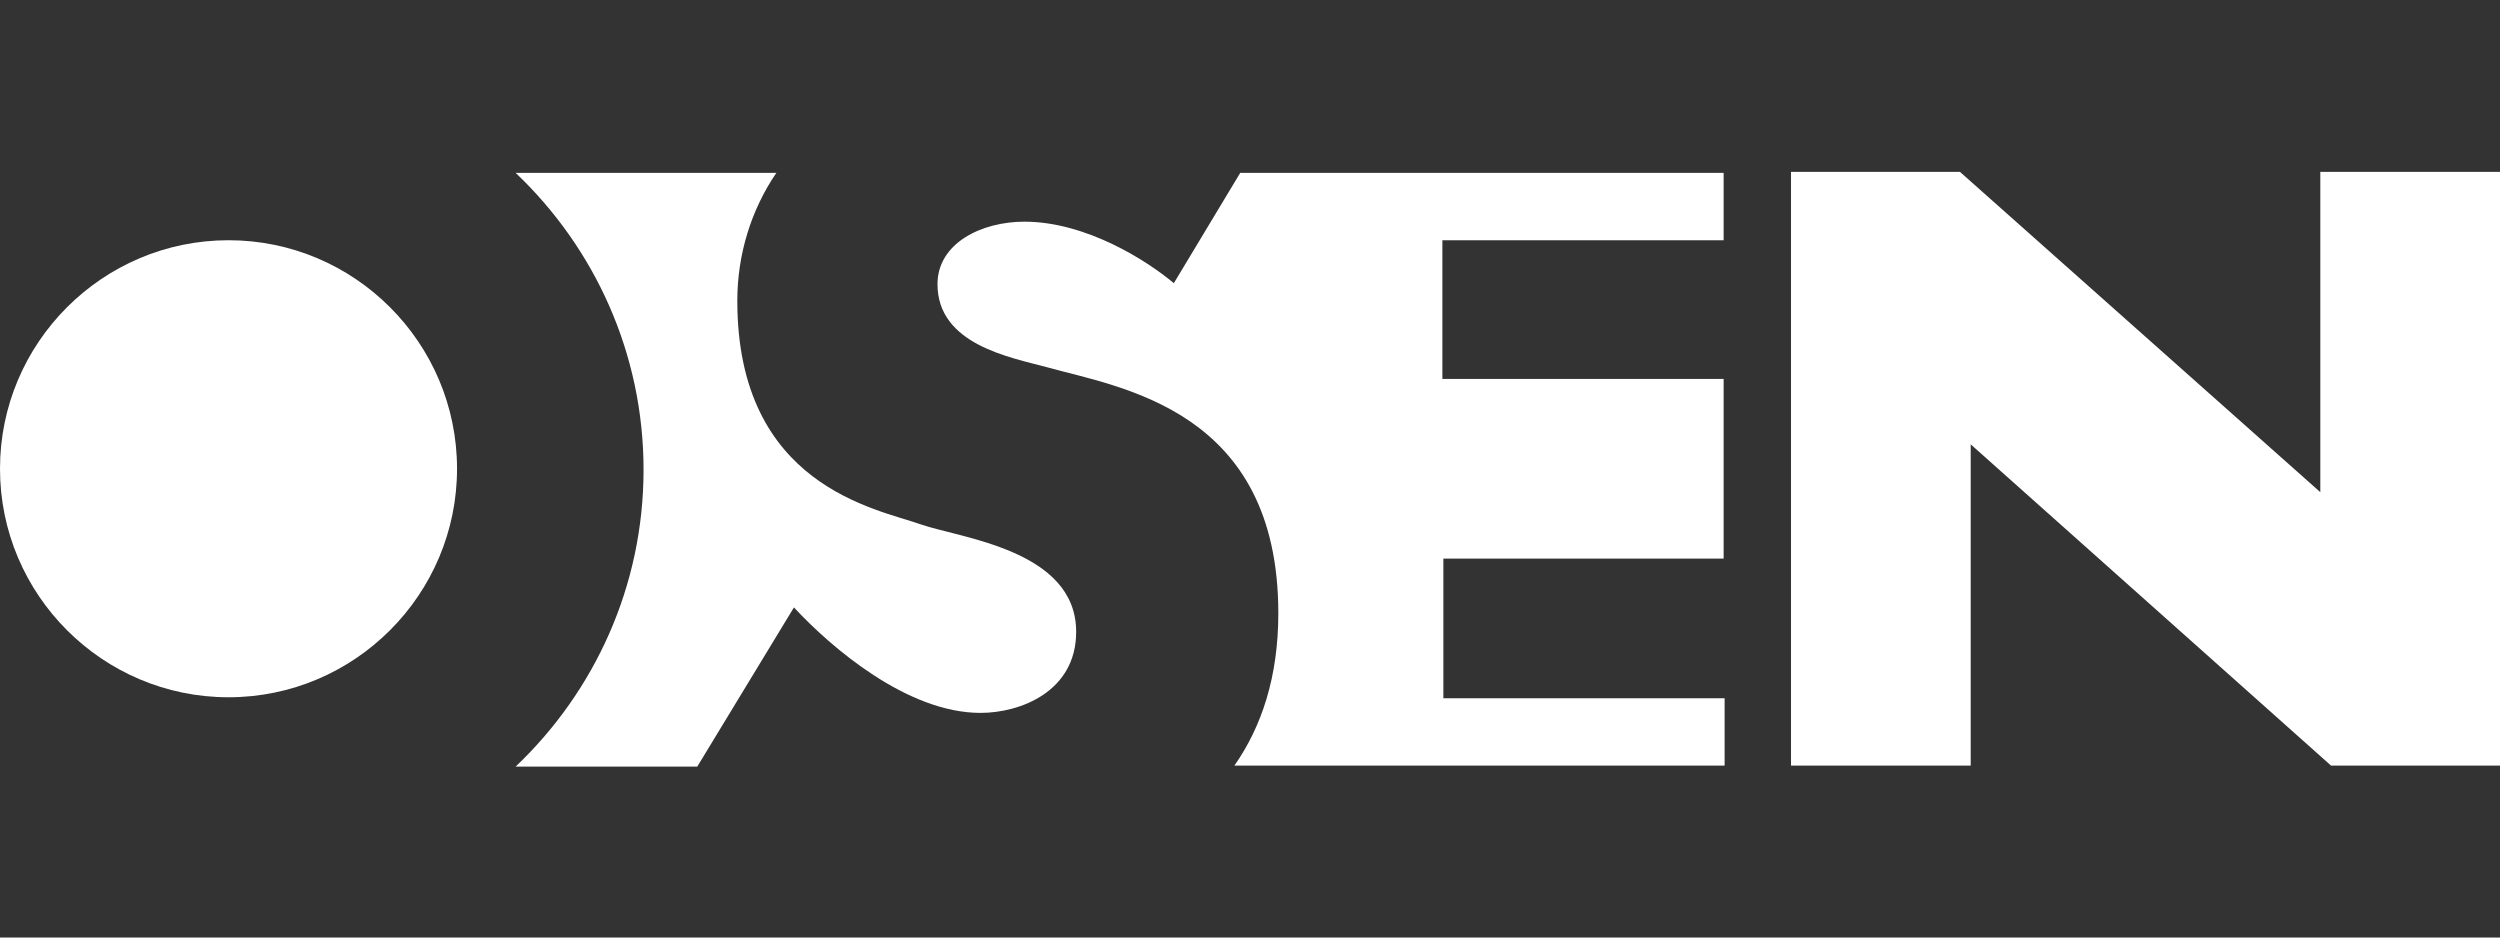
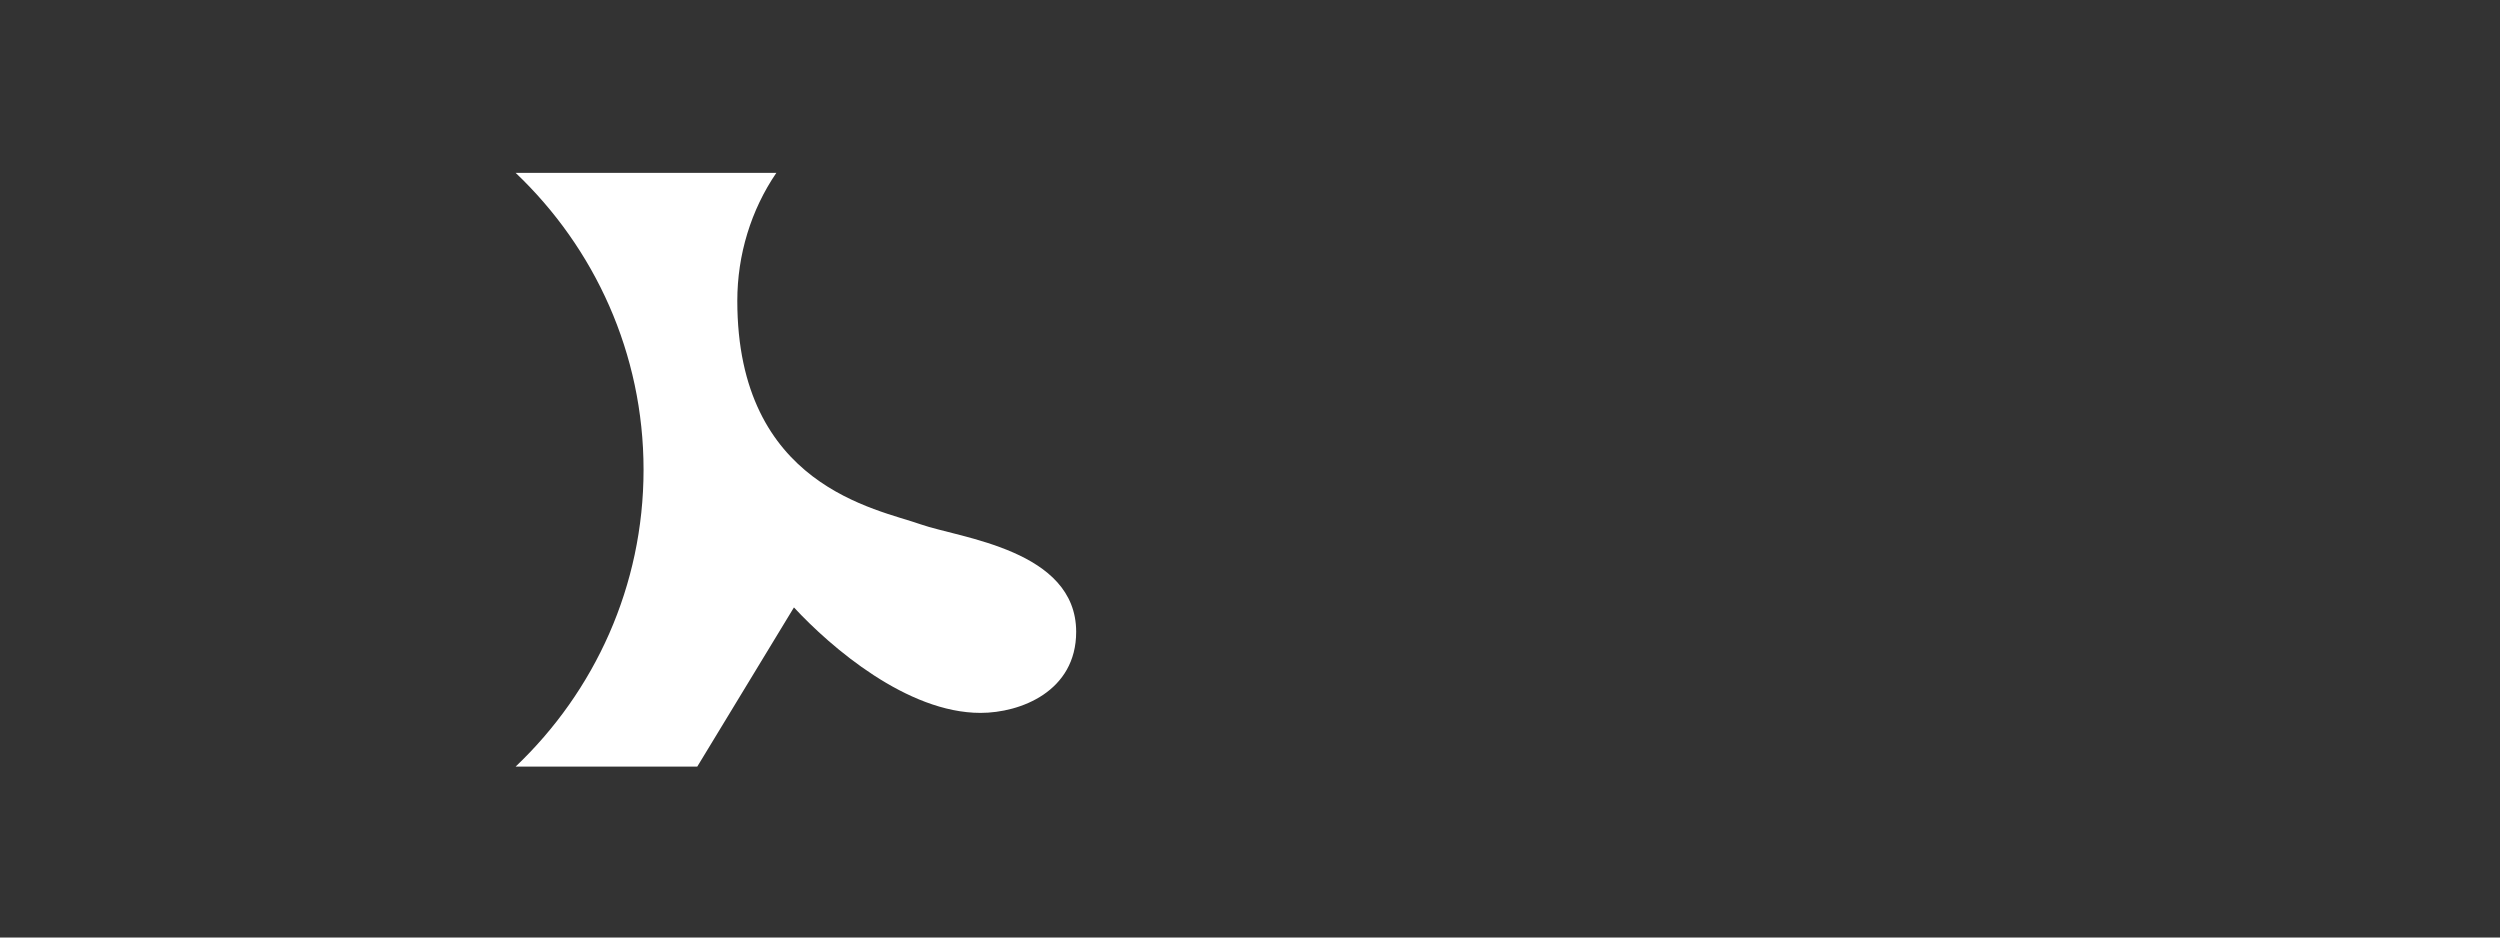
<svg xmlns="http://www.w3.org/2000/svg" version="1.1" id="Ebene_1" x="0px" y="0px" width="256px" height="96px" viewBox="0 0 256 96" style="enable-background:new 0 0 256 96;" xml:space="preserve">
  <rect x="0" y="0" width="256" height="96" fill="#333333" stroke="none" />
  <style type="text/css">
	.st0{fill-rule:evenodd;clip-rule:evenodd;fill:#FFFFFF;}
</style>
-   <path class="st0" d="M23.4,71.4c12.9,0,23.4-10.5,23.4-23.4c0-12.9-10.5-23.4-23.4-23.4C10.5,24.6,0,35.1,0,48  C0,60.9,10.5,71.4,23.4,71.4z" />
  <path class="st0" d="M94.3,53.7c-4.5-1.6-18.8-3.9-18.8-22.9c0-4.7,1.4-9.3,4-13.1H52.8c8.1,7.7,13.1,18.5,13.1,30.4  c0,11.9-5,22.7-13.1,30.4h18.6l9.9-16.3c3.8,4.1,11.6,10.8,19.1,10.8c4.1,0,9.8-2.2,9.8-8.3C110.2,56.3,98.3,55.1,94.3,53.7z" />
-   <path class="st0" d="M176.5,57.2V38.8h-28.8V24.6h28.8v-6.9H127c-6.8,11.3,0,0-6.8,11.3c-2.6-2.2-8.9-6.3-15.3-6.3  c-4.4,0-8.9,2.2-8.9,6.4c0,6.2,7.5,7.5,11.2,8.5c7.5,2.1,23.7,4.3,23.7,25.2c0,6.5-1.7,11.6-4.5,15.6h50.2v-6.9h-28.8V57.2H176.5z" />
-   <polygon class="st0" points="201.8,78.4 201.8,45.5 238.7,78.4 256,78.4 256,17.6 237.6,17.6 237.6,50.4 200.7,17.6 183.4,17.6   183.4,78.4 " />
</svg>